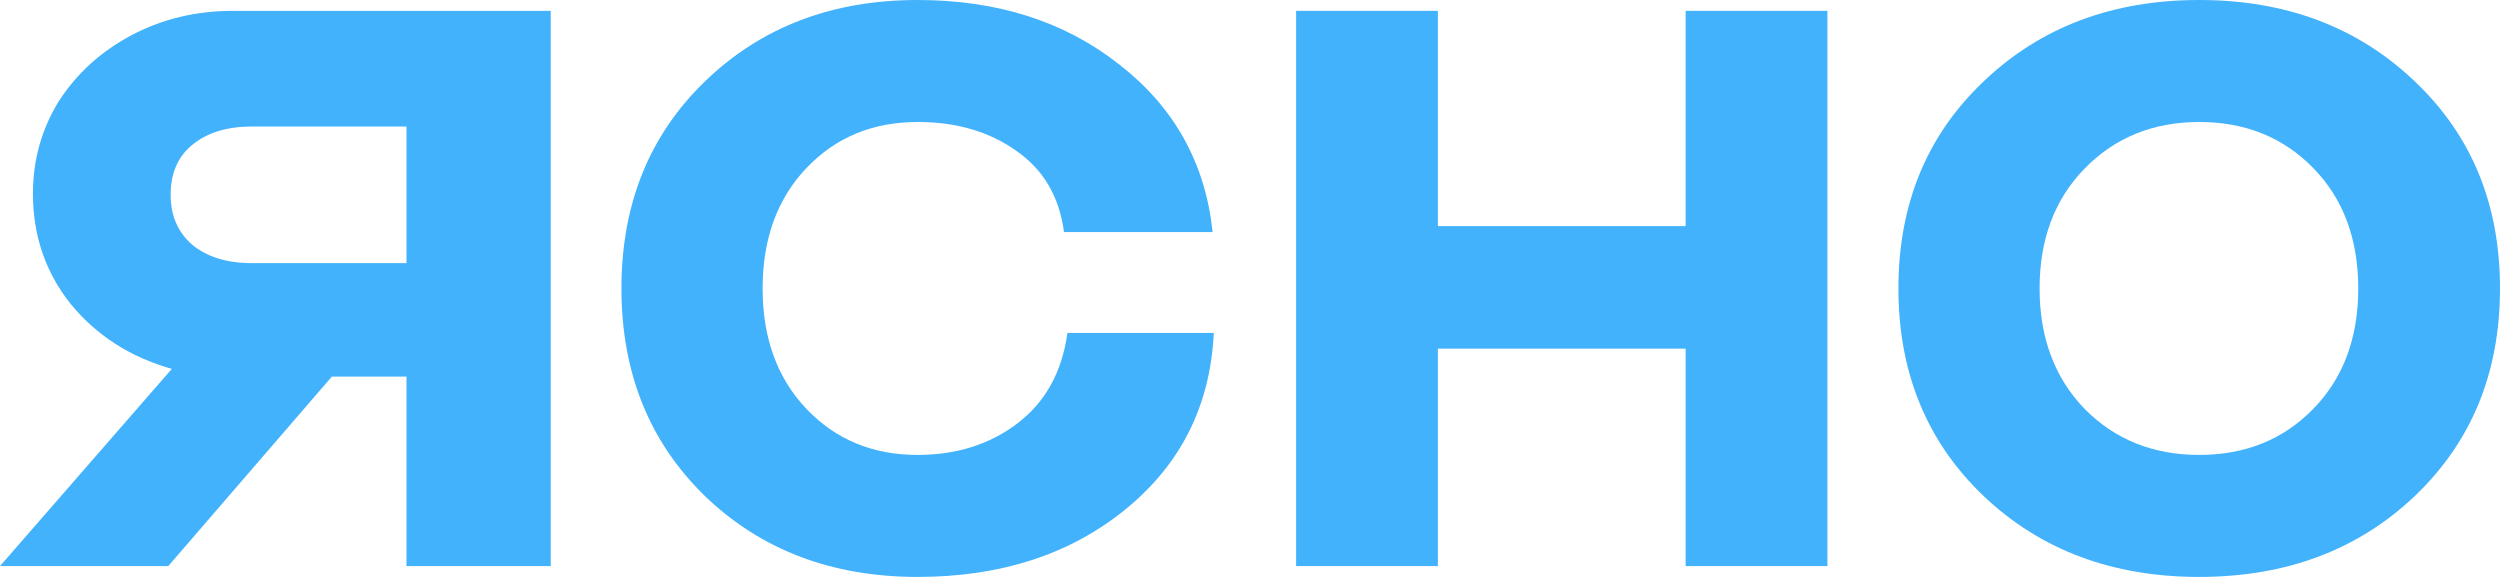
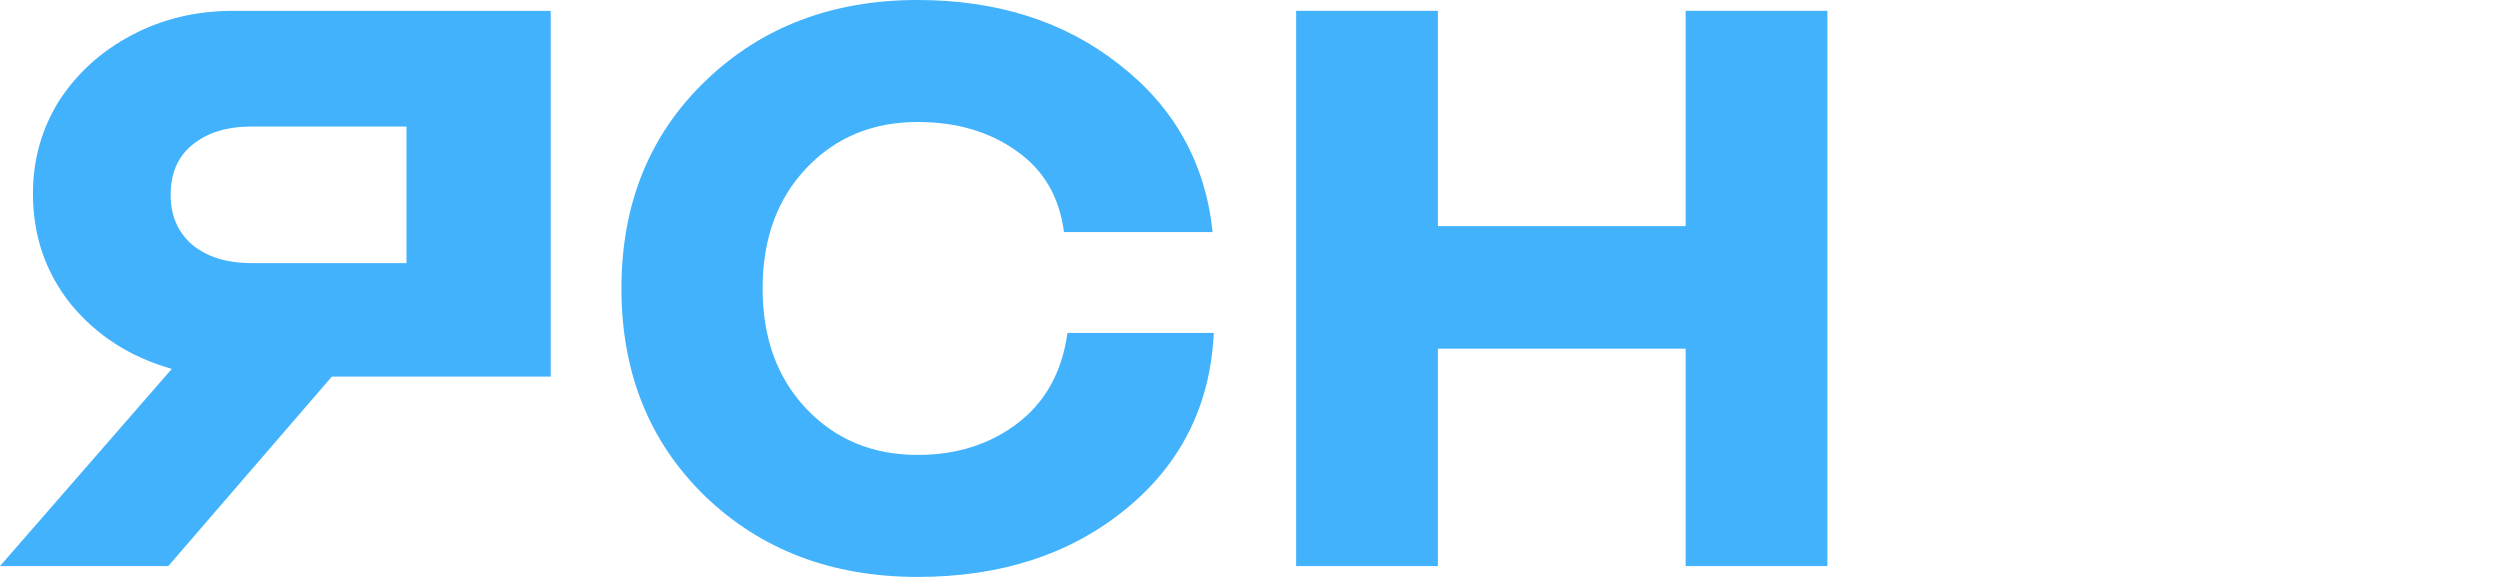
<svg xmlns="http://www.w3.org/2000/svg" width="130" height="30" viewBox="0 0 130 30" fill="none">
  <path d="M55.327 12.068C55.087 10.226 54.258 8.816 52.84 7.838C51.442 6.842 49.734 6.344 47.716 6.344C45.379 6.344 43.451 7.143 41.933 8.741C40.415 10.338 39.656 12.425 39.656 15C39.656 17.575 40.415 19.662 41.933 21.259C43.451 22.857 45.379 23.656 47.716 23.656C49.734 23.656 51.462 23.111 52.9 22.021C54.358 20.912 55.227 19.342 55.507 17.312H63.117C62.938 21.09 61.399 24.154 58.503 26.504C55.627 28.835 52.031 30 47.716 30C43.262 30 39.576 28.6 36.66 25.799C33.763 22.979 32.315 19.38 32.315 15C32.315 10.62 33.763 7.03 36.66 4.229C39.576 1.41 43.262 0 47.716 0C51.871 0 55.367 1.118 58.203 3.355C61.06 5.573 62.678 8.477 63.057 12.068H55.327Z" fill="#42B2FC" />
  <path d="M87.654 29.436V18.13H74.77V29.436H67.399V0.564H74.77V11.758H87.654V0.564H95.025V29.436H87.654Z" fill="#42B2FC" />
-   <path d="M125.565 25.799C122.609 28.6 118.874 30 114.359 30C109.845 30 106.109 28.6 103.153 25.799C100.197 22.979 98.718 19.38 98.718 15C98.718 10.62 100.197 7.03 103.153 4.229C106.109 1.41 109.845 0 114.359 0C118.874 0 122.609 1.41 125.565 4.229C128.522 7.03 130 10.62 130 15C130 19.38 128.522 22.979 125.565 25.799ZM108.396 21.259C109.975 22.857 111.962 23.656 114.359 23.656C116.756 23.656 118.734 22.857 120.292 21.259C121.85 19.662 122.629 17.575 122.629 15C122.629 12.425 121.85 10.338 120.292 8.741C118.734 7.143 116.756 6.344 114.359 6.344C111.962 6.344 109.975 7.152 108.396 8.769C106.838 10.367 106.059 12.444 106.059 15C106.059 17.556 106.838 19.643 108.396 21.259Z" fill="#42B2FC" />
-   <path d="M28.637 0.564V29.436H21.137V19.583H17.256L8.75 29.436H0L8.934 19.182C6.772 18.571 5.018 17.444 3.671 15.802C2.366 14.16 1.713 12.25 1.713 10.073C1.713 8.317 2.162 6.713 3.059 5.261C3.998 3.81 5.262 2.664 6.853 1.824C8.444 0.984 10.198 0.564 12.116 0.564H28.637ZM21.137 13.682V6.579H13.095C11.789 6.579 10.749 6.904 9.974 7.553C9.24 8.164 8.873 9.023 8.873 10.131C8.873 11.2 9.24 12.059 9.974 12.709C10.749 13.358 11.789 13.682 13.095 13.682H21.137Z" fill="#42B2FC" />
+   <path d="M28.637 0.564V29.436V19.583H17.256L8.75 29.436H0L8.934 19.182C6.772 18.571 5.018 17.444 3.671 15.802C2.366 14.16 1.713 12.25 1.713 10.073C1.713 8.317 2.162 6.713 3.059 5.261C3.998 3.81 5.262 2.664 6.853 1.824C8.444 0.984 10.198 0.564 12.116 0.564H28.637ZM21.137 13.682V6.579H13.095C11.789 6.579 10.749 6.904 9.974 7.553C9.24 8.164 8.873 9.023 8.873 10.131C8.873 11.2 9.24 12.059 9.974 12.709C10.749 13.358 11.789 13.682 13.095 13.682H21.137Z" fill="#42B2FC" />
</svg>